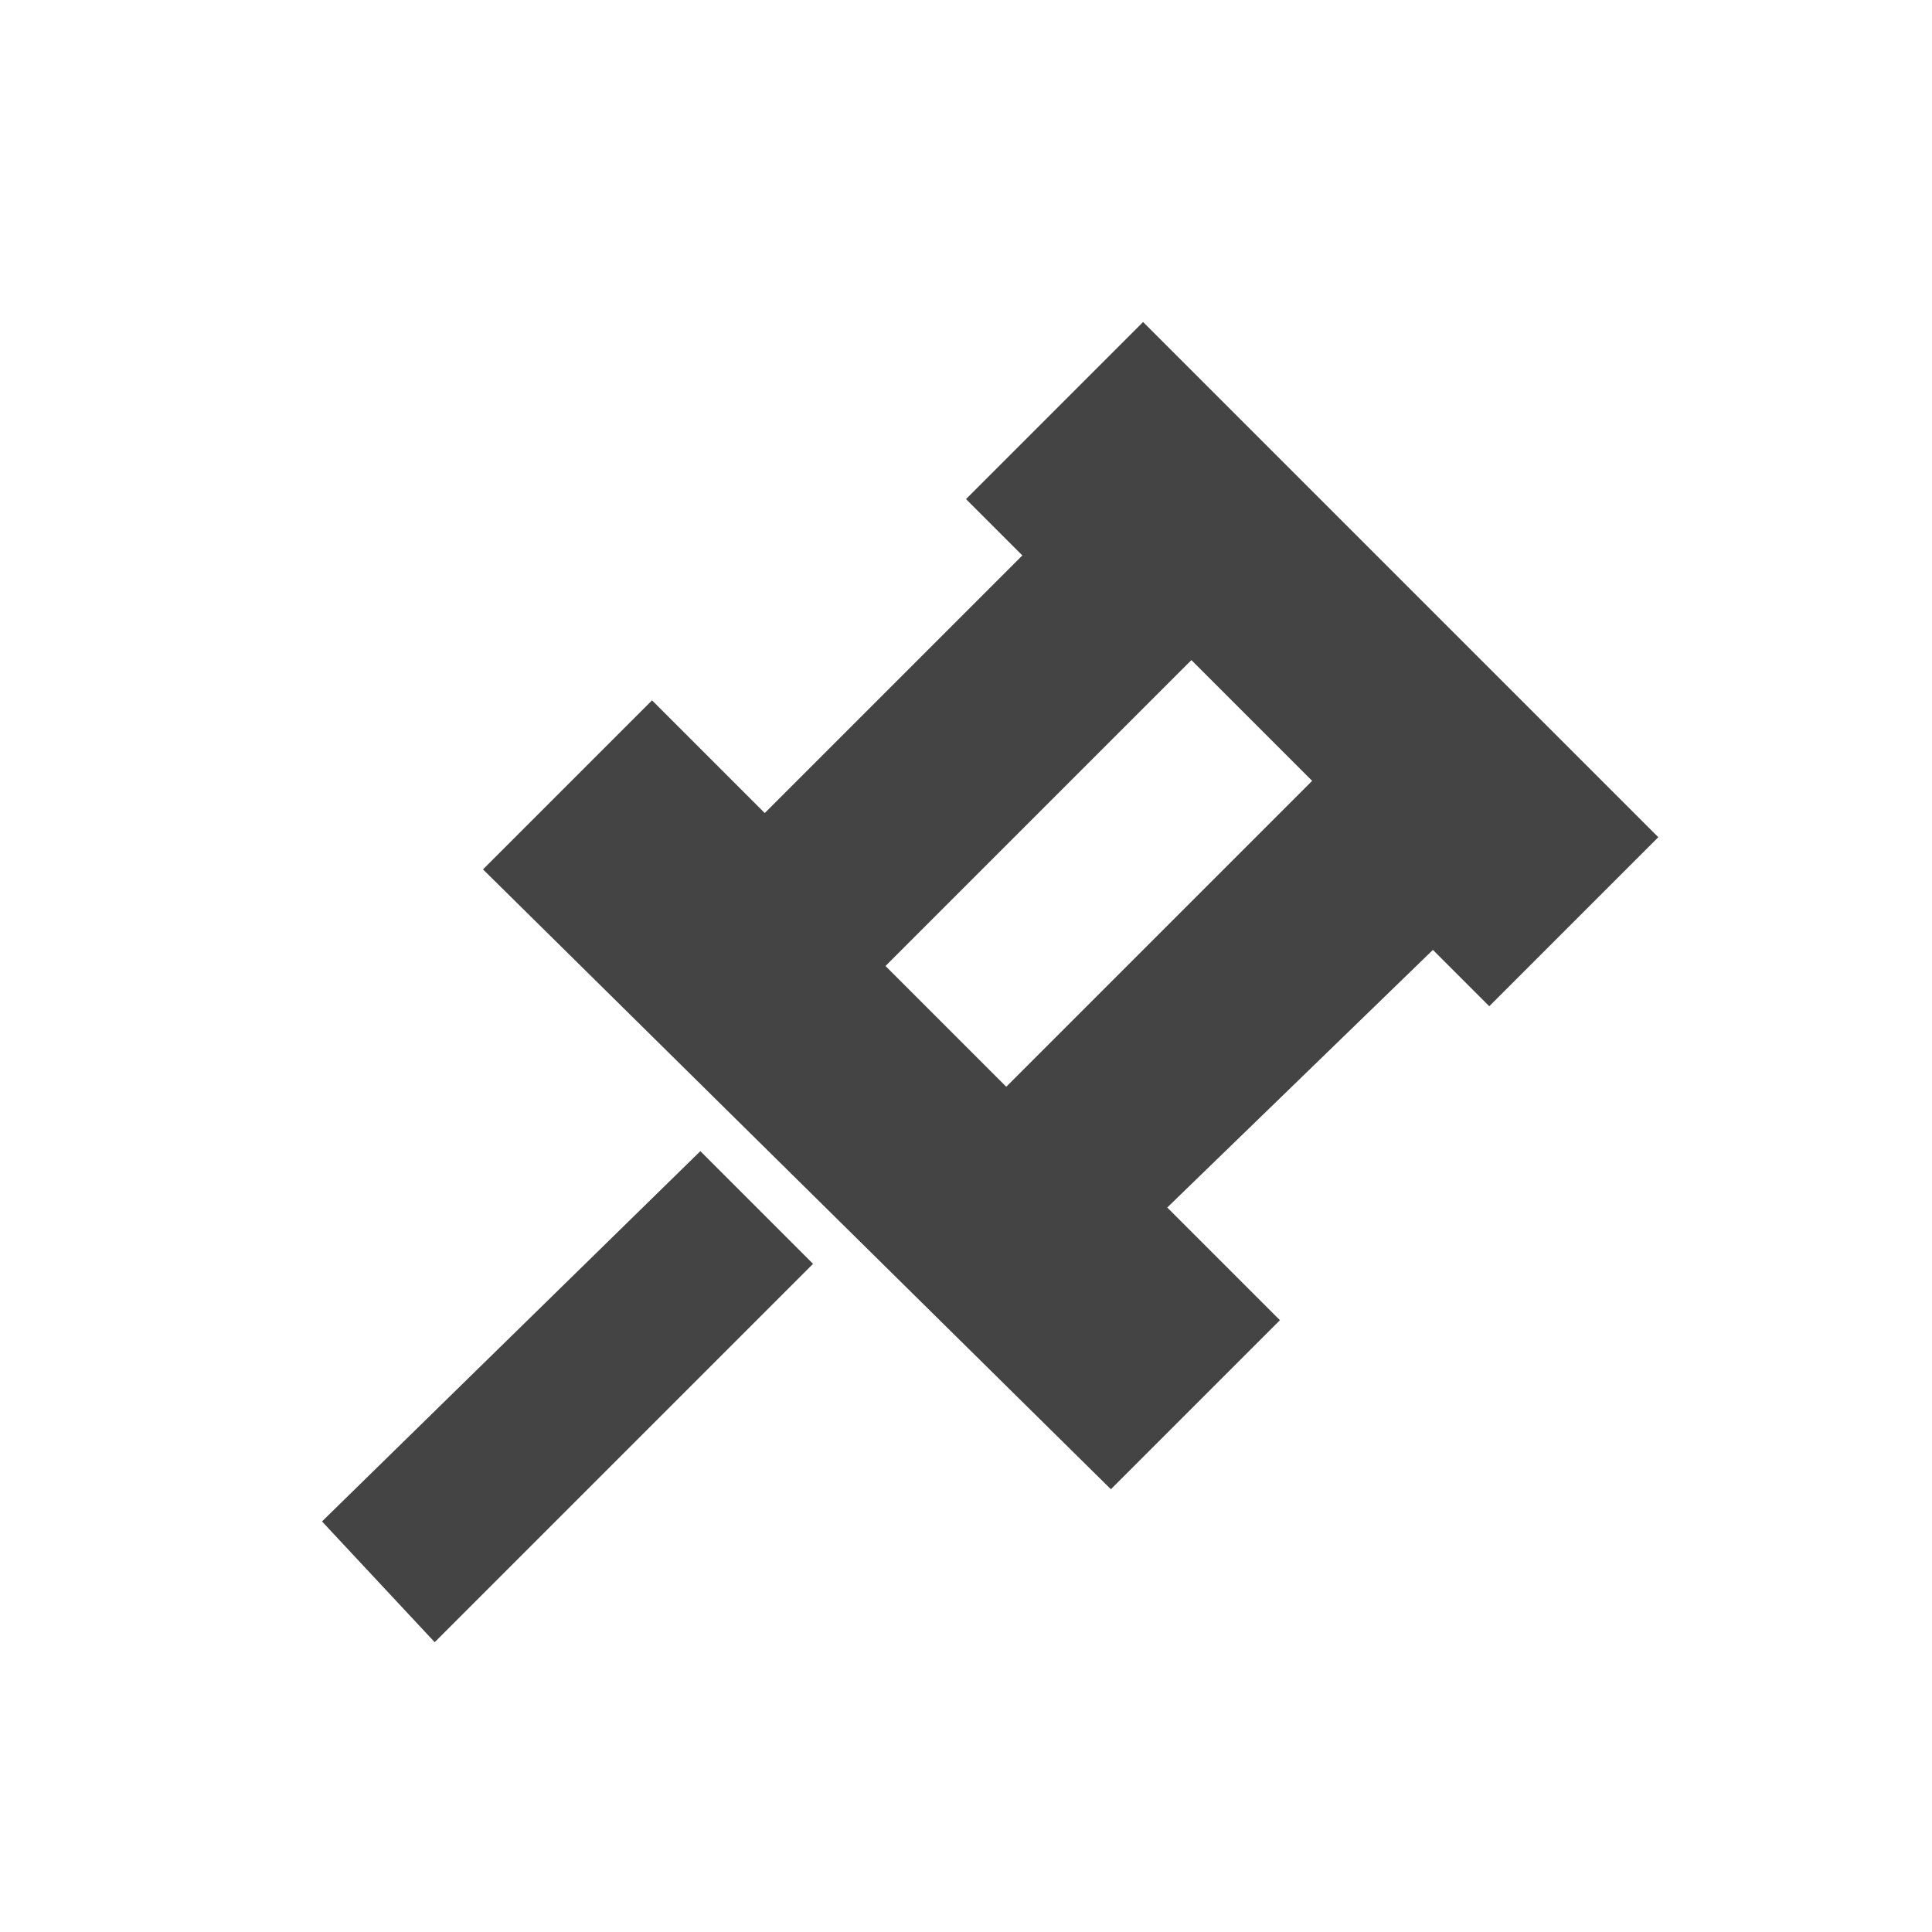
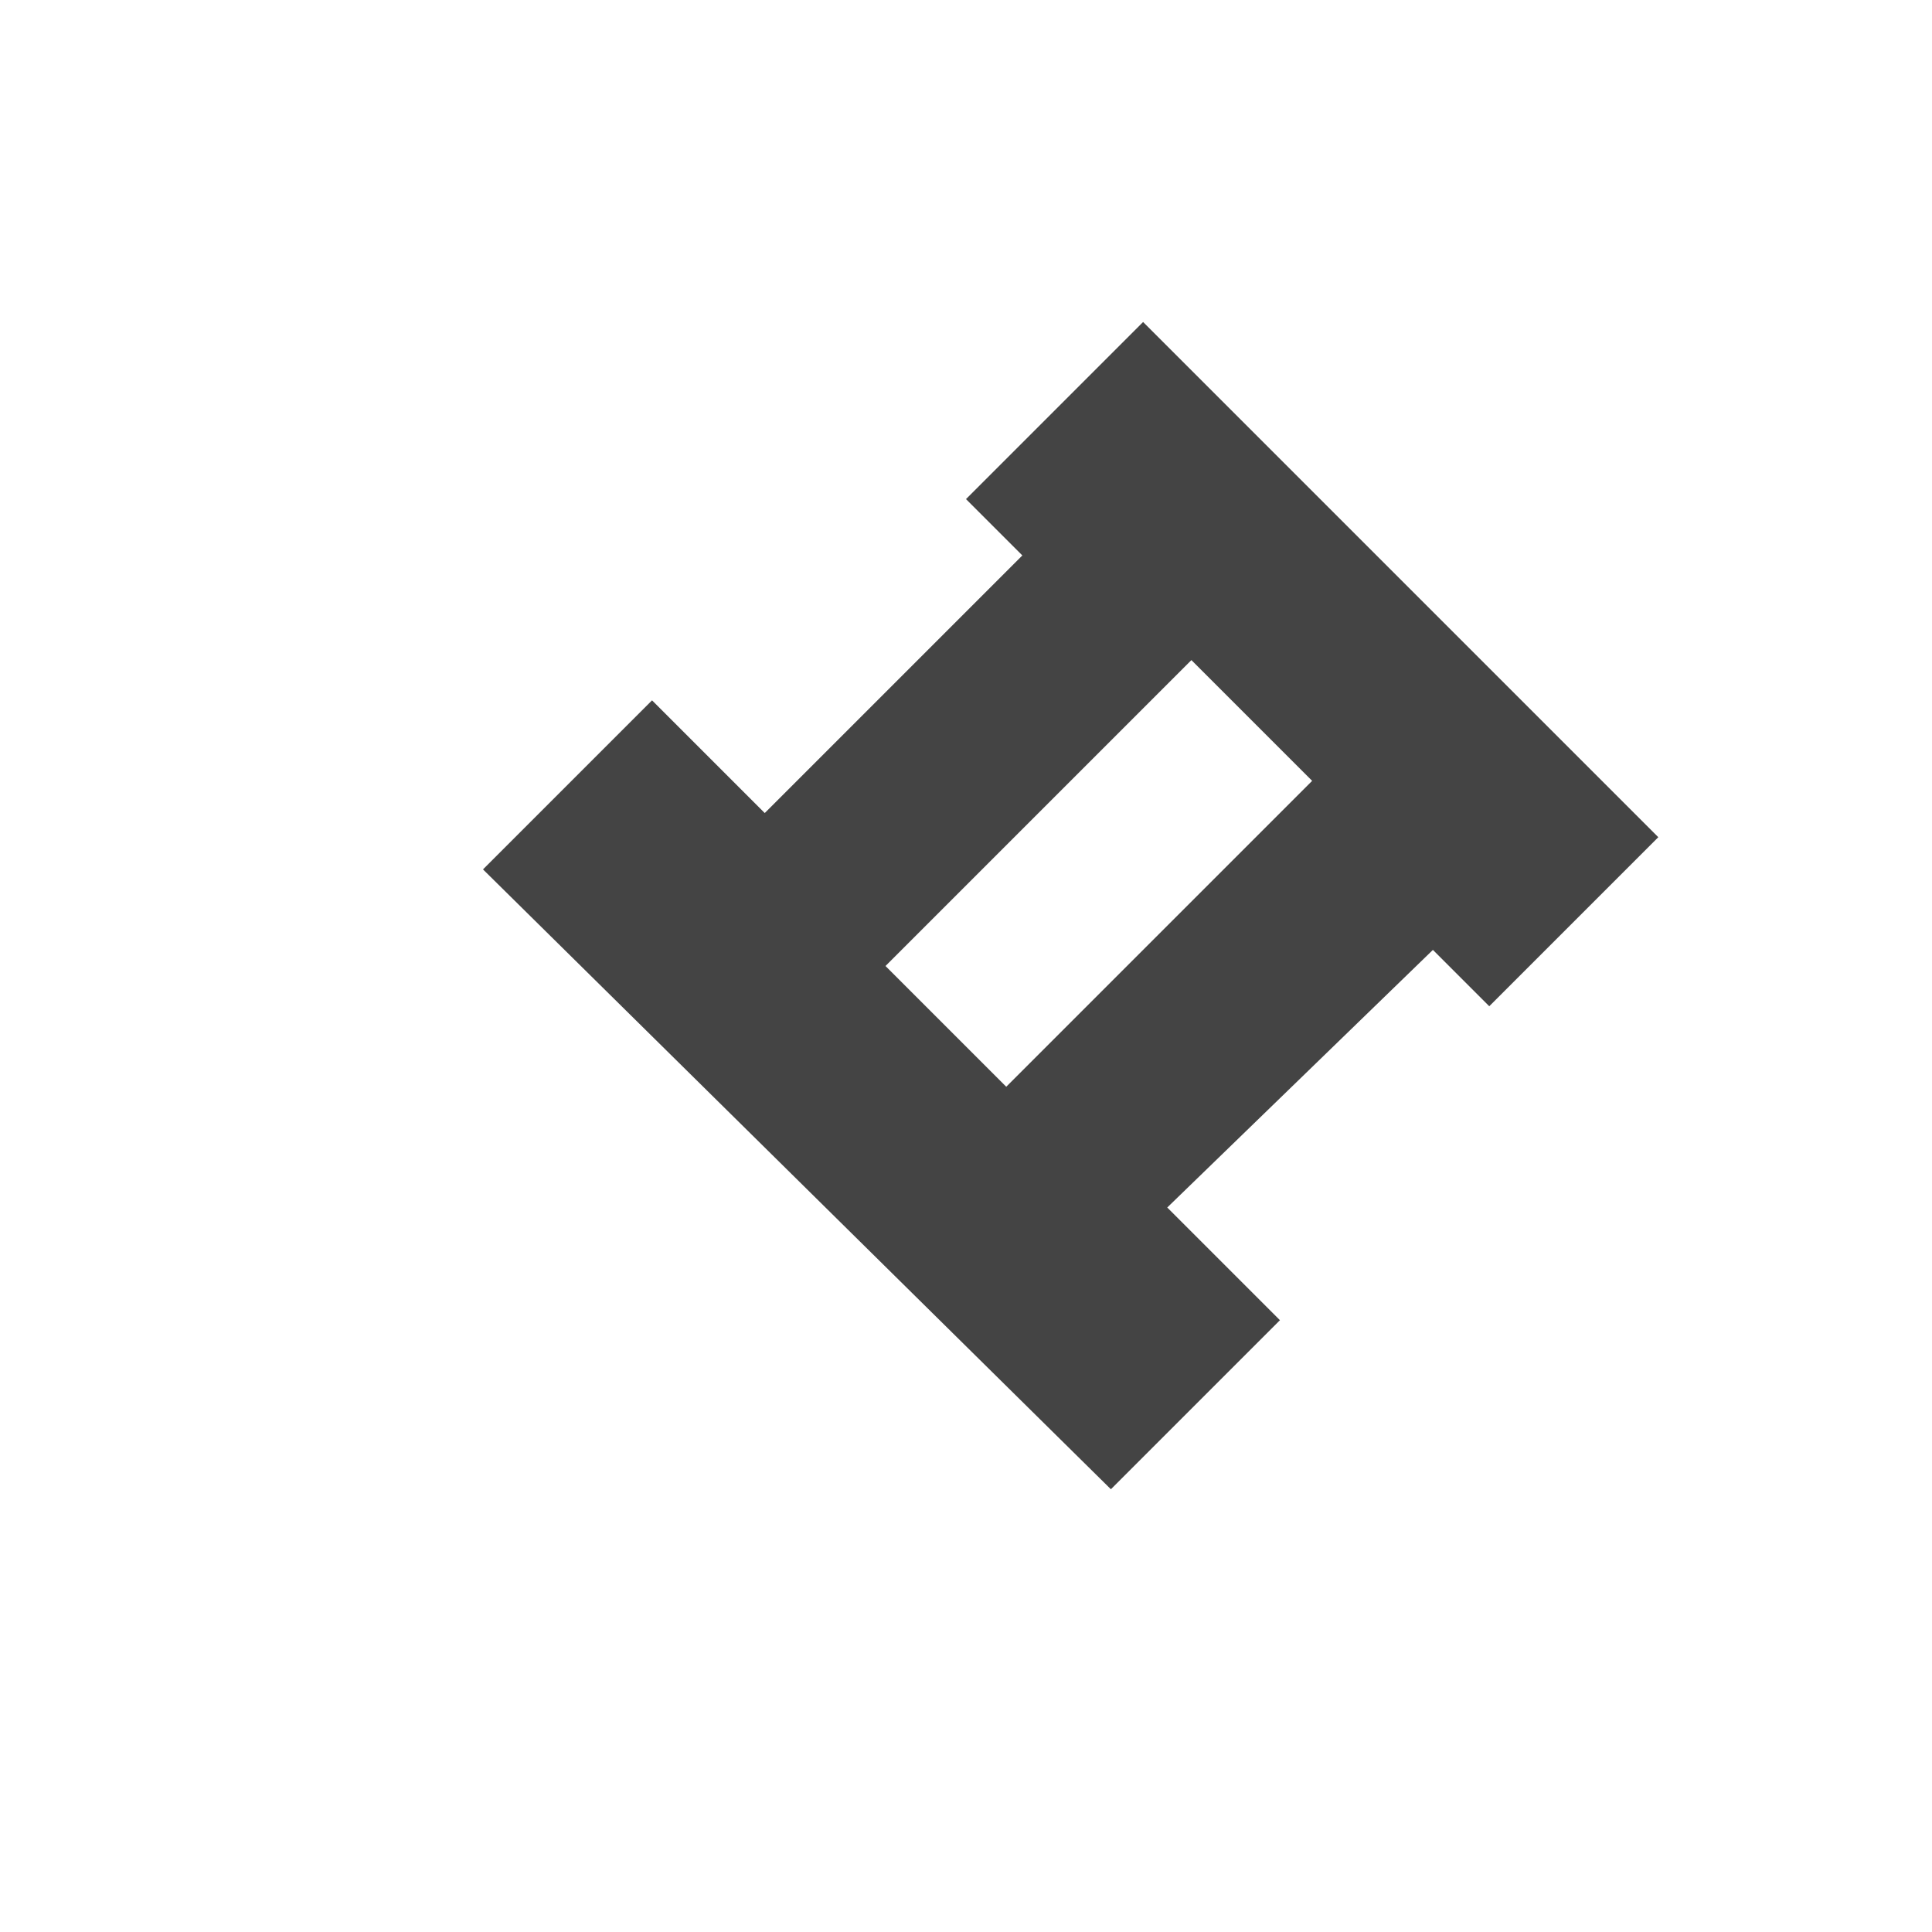
<svg xmlns="http://www.w3.org/2000/svg" t="1635497133372" class="icon" viewBox="0 0 1024 1024" version="1.1" p-id="7908" width="200" height="200">
  <defs>
    <style type="text/css" />
  </defs>
-   <path d="M405.333 430.933l136.533-136.533-29.867-29.867L605.867 170.667l273.067 273.067-89.6 89.6-29.867-29.867-140.8 136.533 59.733 59.733-89.6 89.6L256 460.8l89.6-89.6 59.733 59.733z m128 145.067l162.133-162.133-64-64L469.333 512l64 64z m-162.133 34.133l59.733 59.733-200.533 200.533L170.667 806.4l200.533-196.267z" fill="#444444" p-id="7909" />
+   <path d="M405.333 430.933l136.533-136.533-29.867-29.867L605.867 170.667l273.067 273.067-89.6 89.6-29.867-29.867-140.8 136.533 59.733 59.733-89.6 89.6L256 460.8l89.6-89.6 59.733 59.733z m128 145.067l162.133-162.133-64-64L469.333 512l64 64z m-162.133 34.133L170.667 806.4l200.533-196.267z" fill="#444444" p-id="7909" />
</svg>